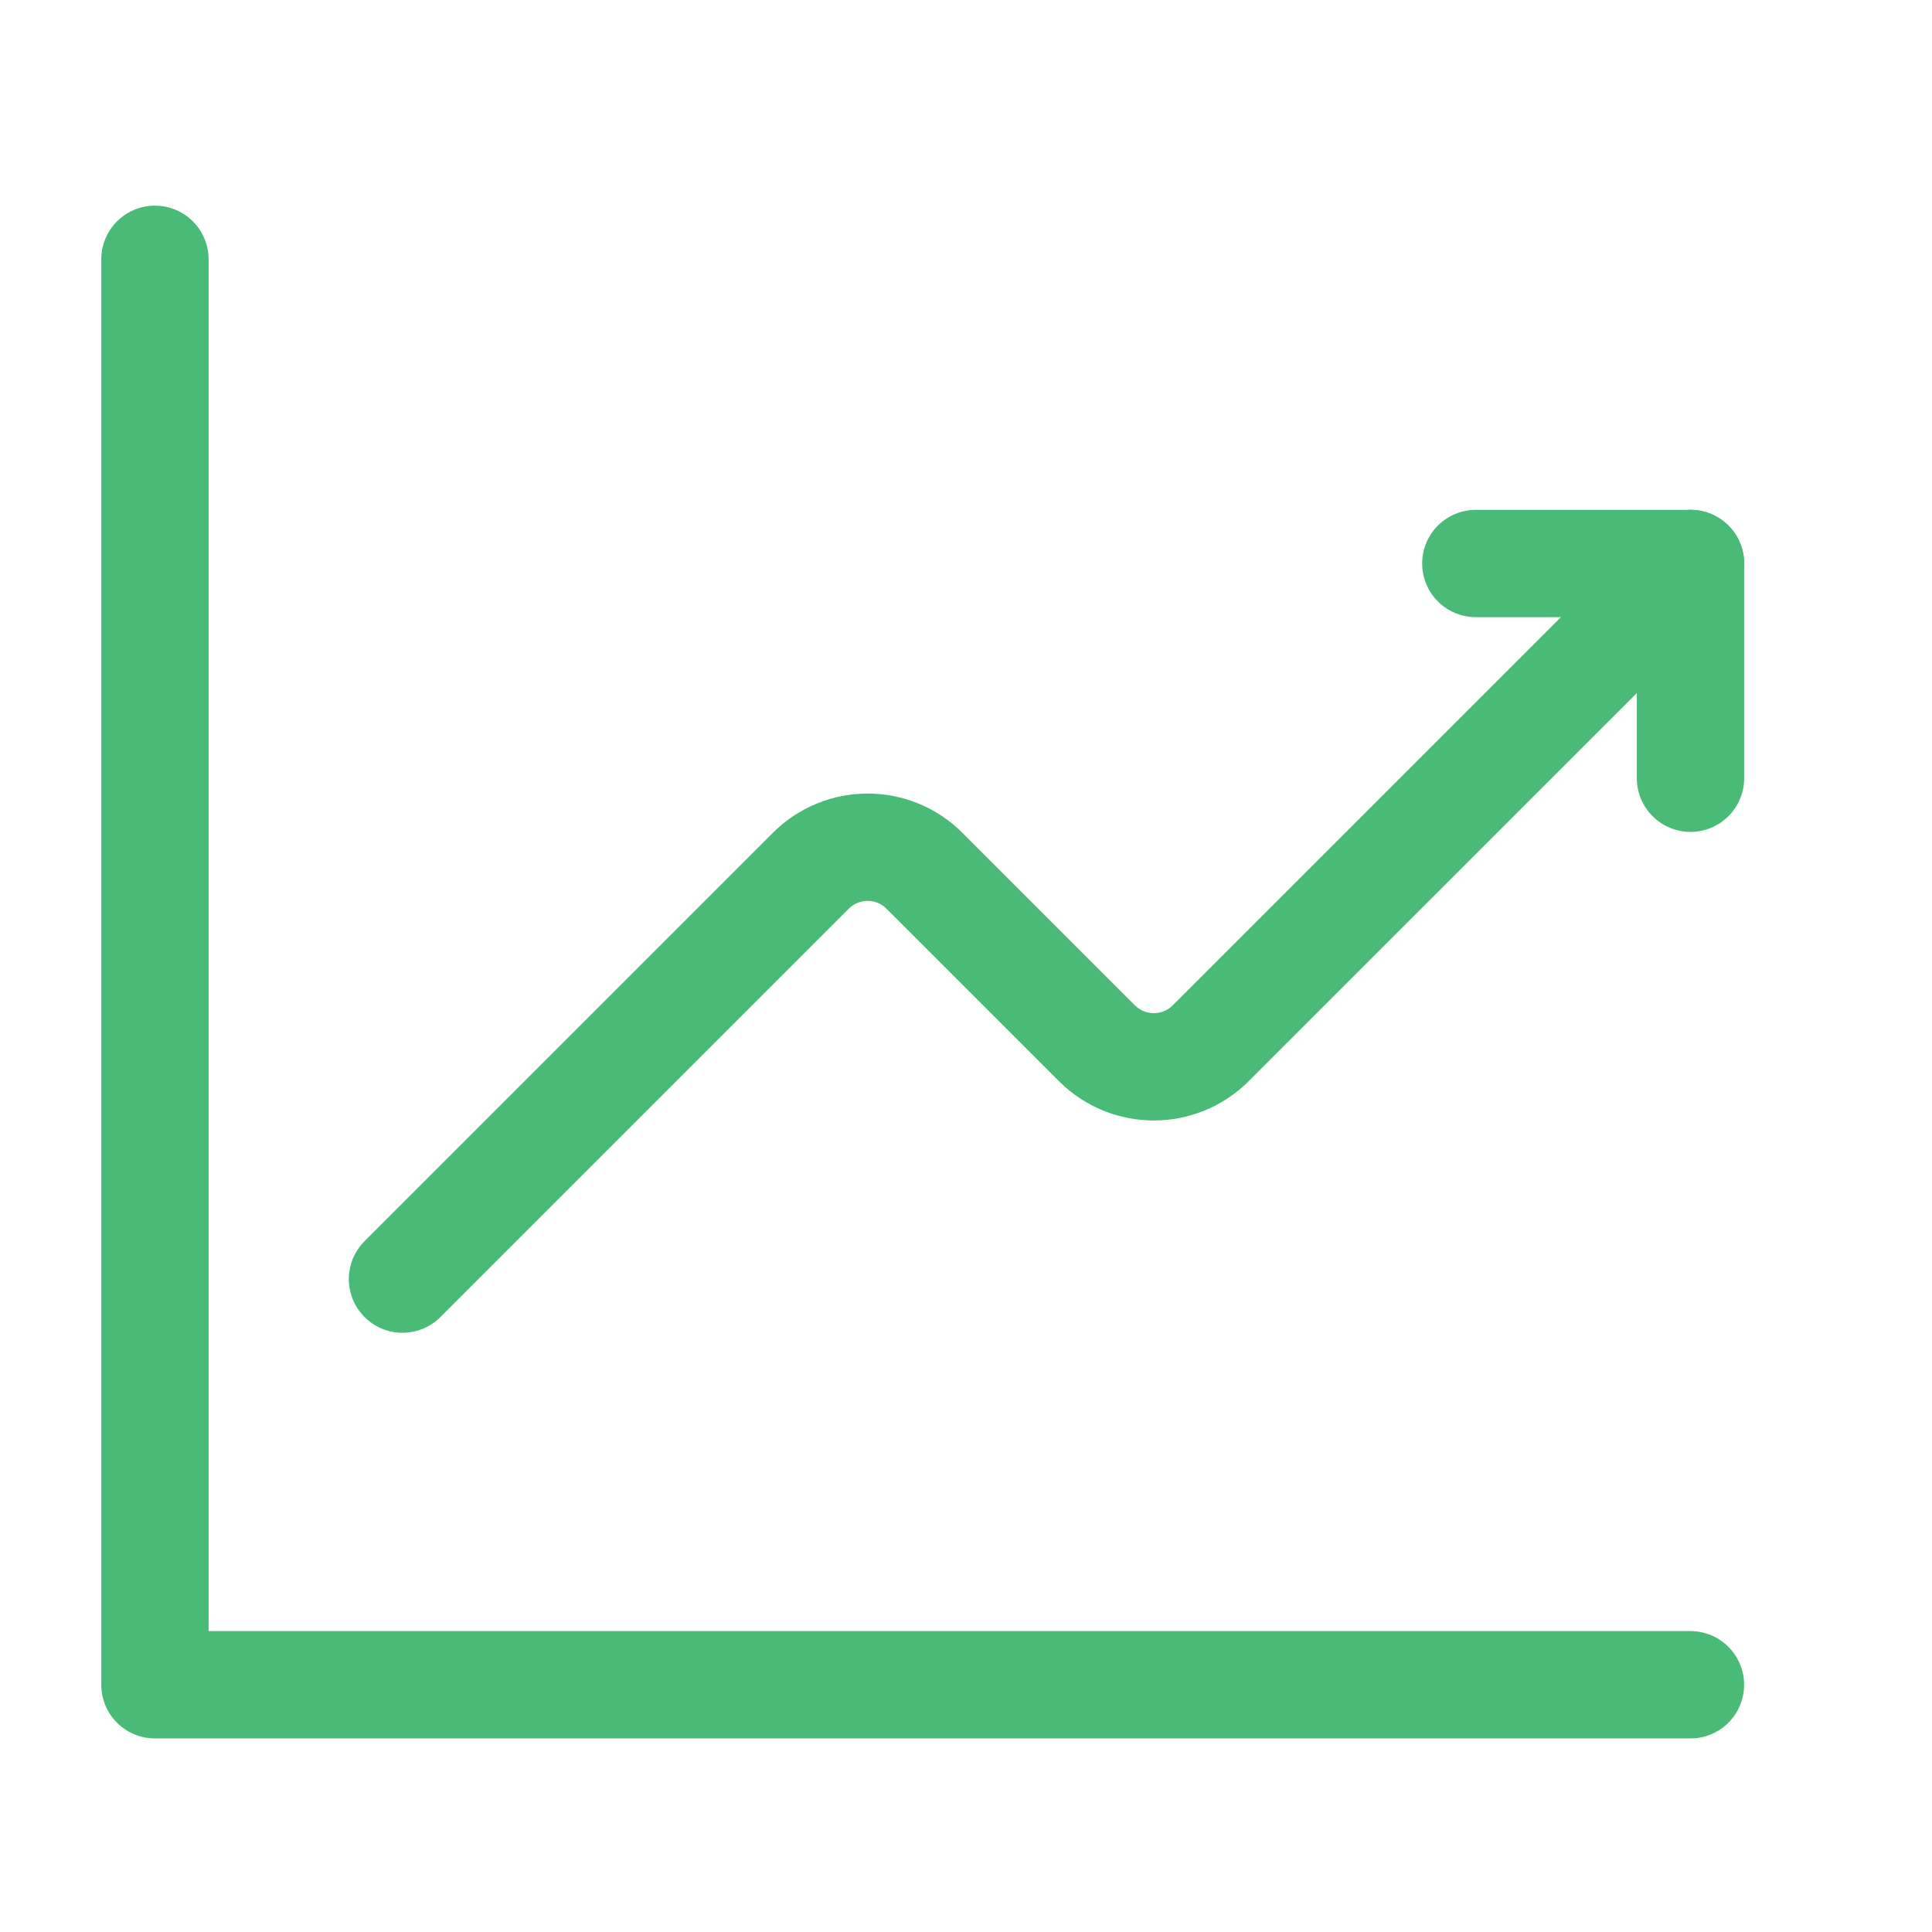
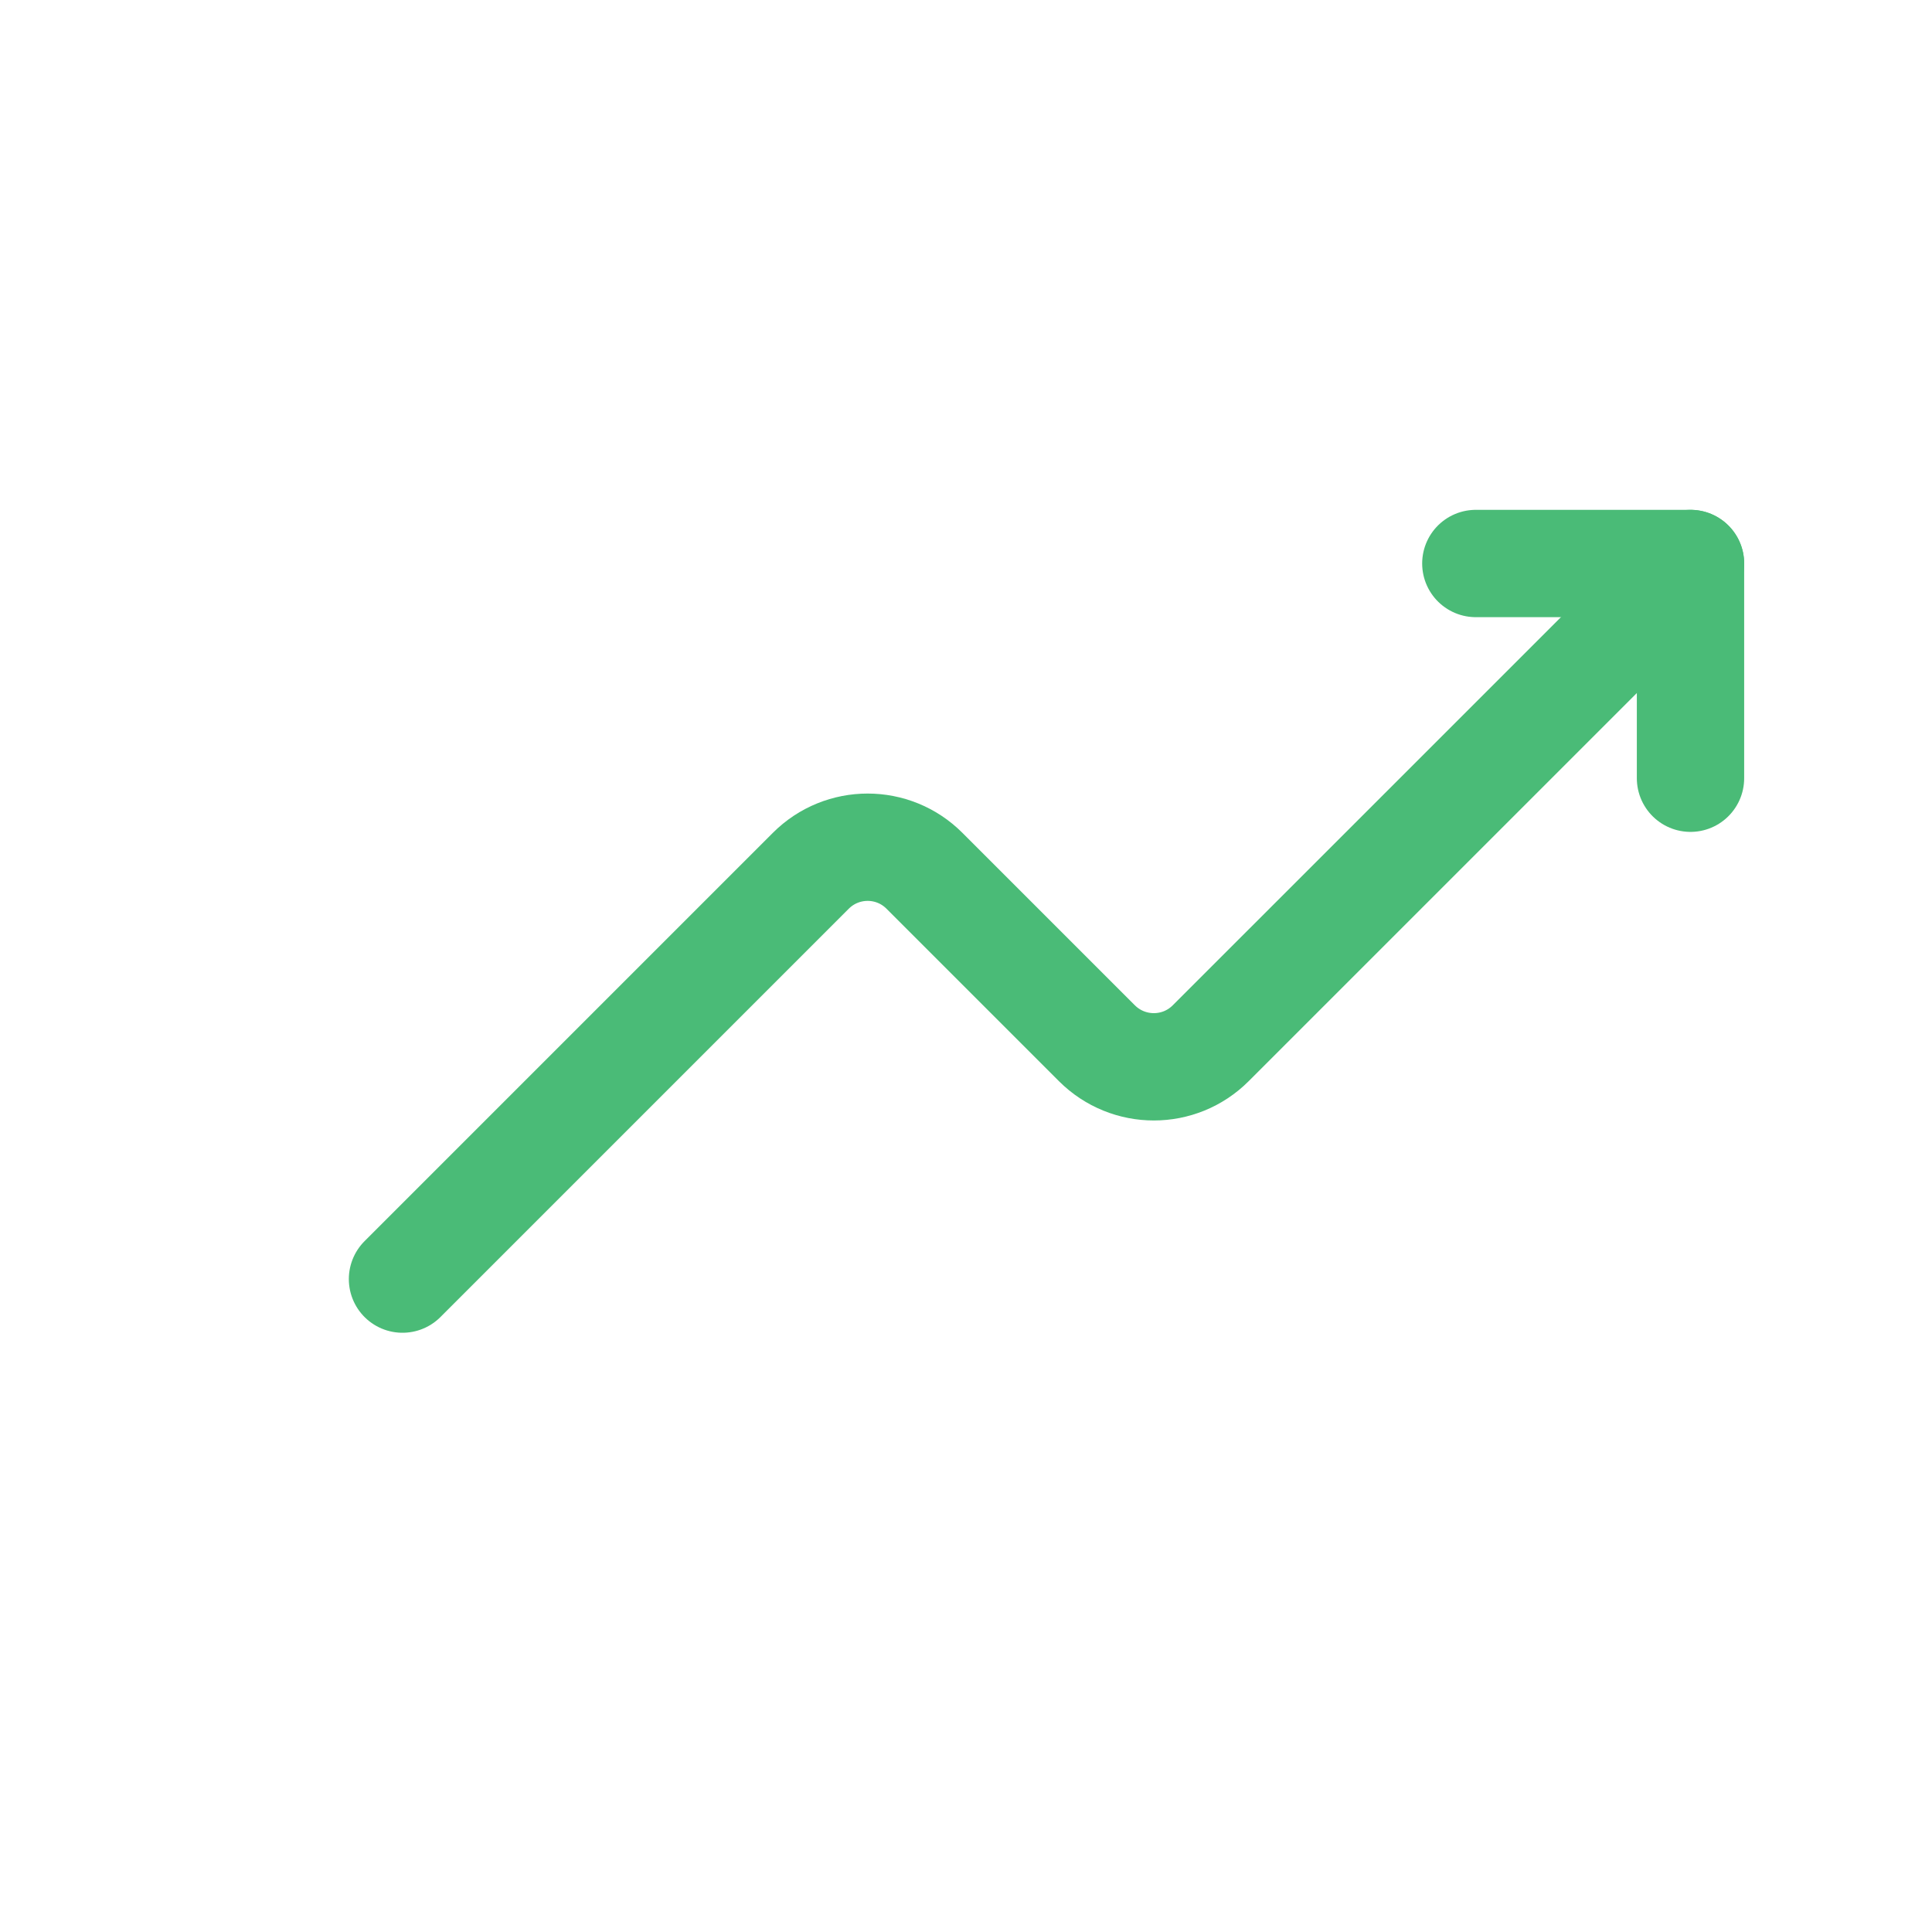
<svg xmlns="http://www.w3.org/2000/svg" fill="none" viewBox="0 0 36 36" height="36" width="36">
  <path stroke-linejoin="round" stroke-linecap="round" stroke-width="2" stroke="#4ABB77" d="M7.5 23.834L15.107 16.227C15.693 15.64 16.642 15.64 17.227 16.227L20.439 19.439C21.026 20.025 21.975 20.025 22.56 19.439L31.5 10.5" />
  <path stroke-linejoin="round" stroke-linecap="round" stroke-width="2" stroke="#4ABB77" d="M27.5 10.5H31.5V14.501" />
-   <path stroke-linejoin="round" stroke-linecap="round" stroke-width="2" stroke="#4ABB77" d="M31.499 31.393H2.887V4.832" />
</svg>